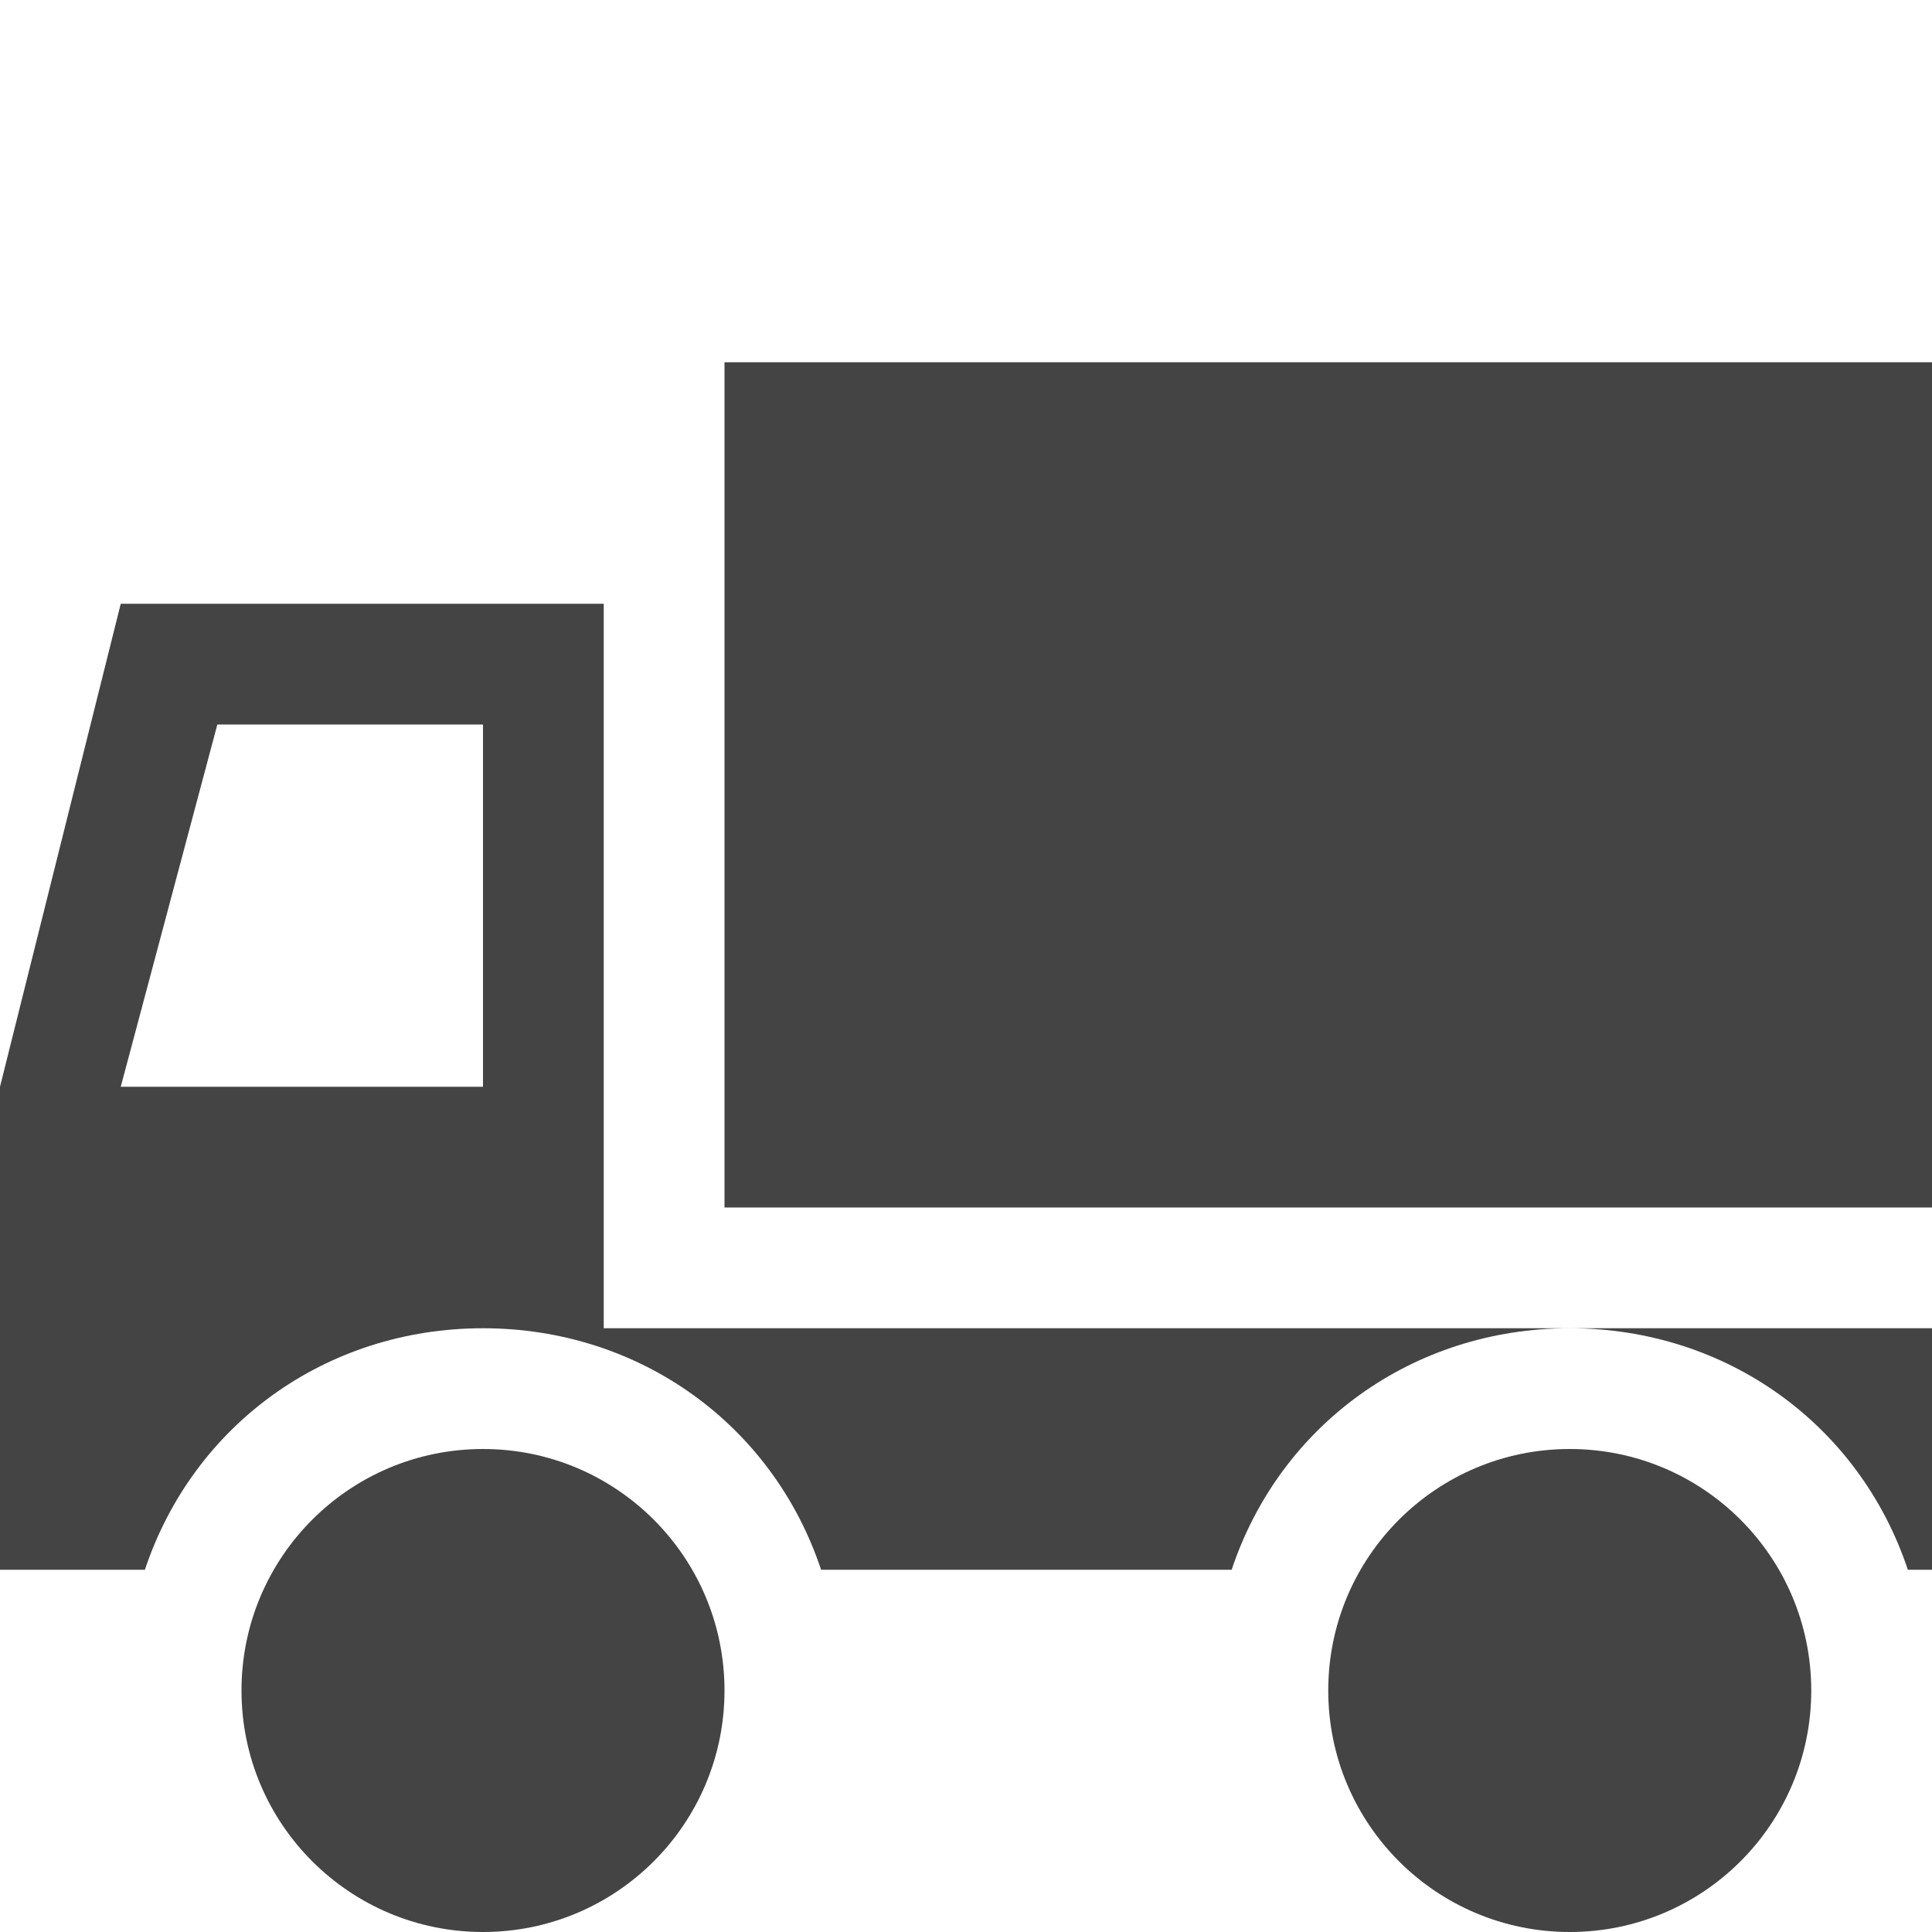
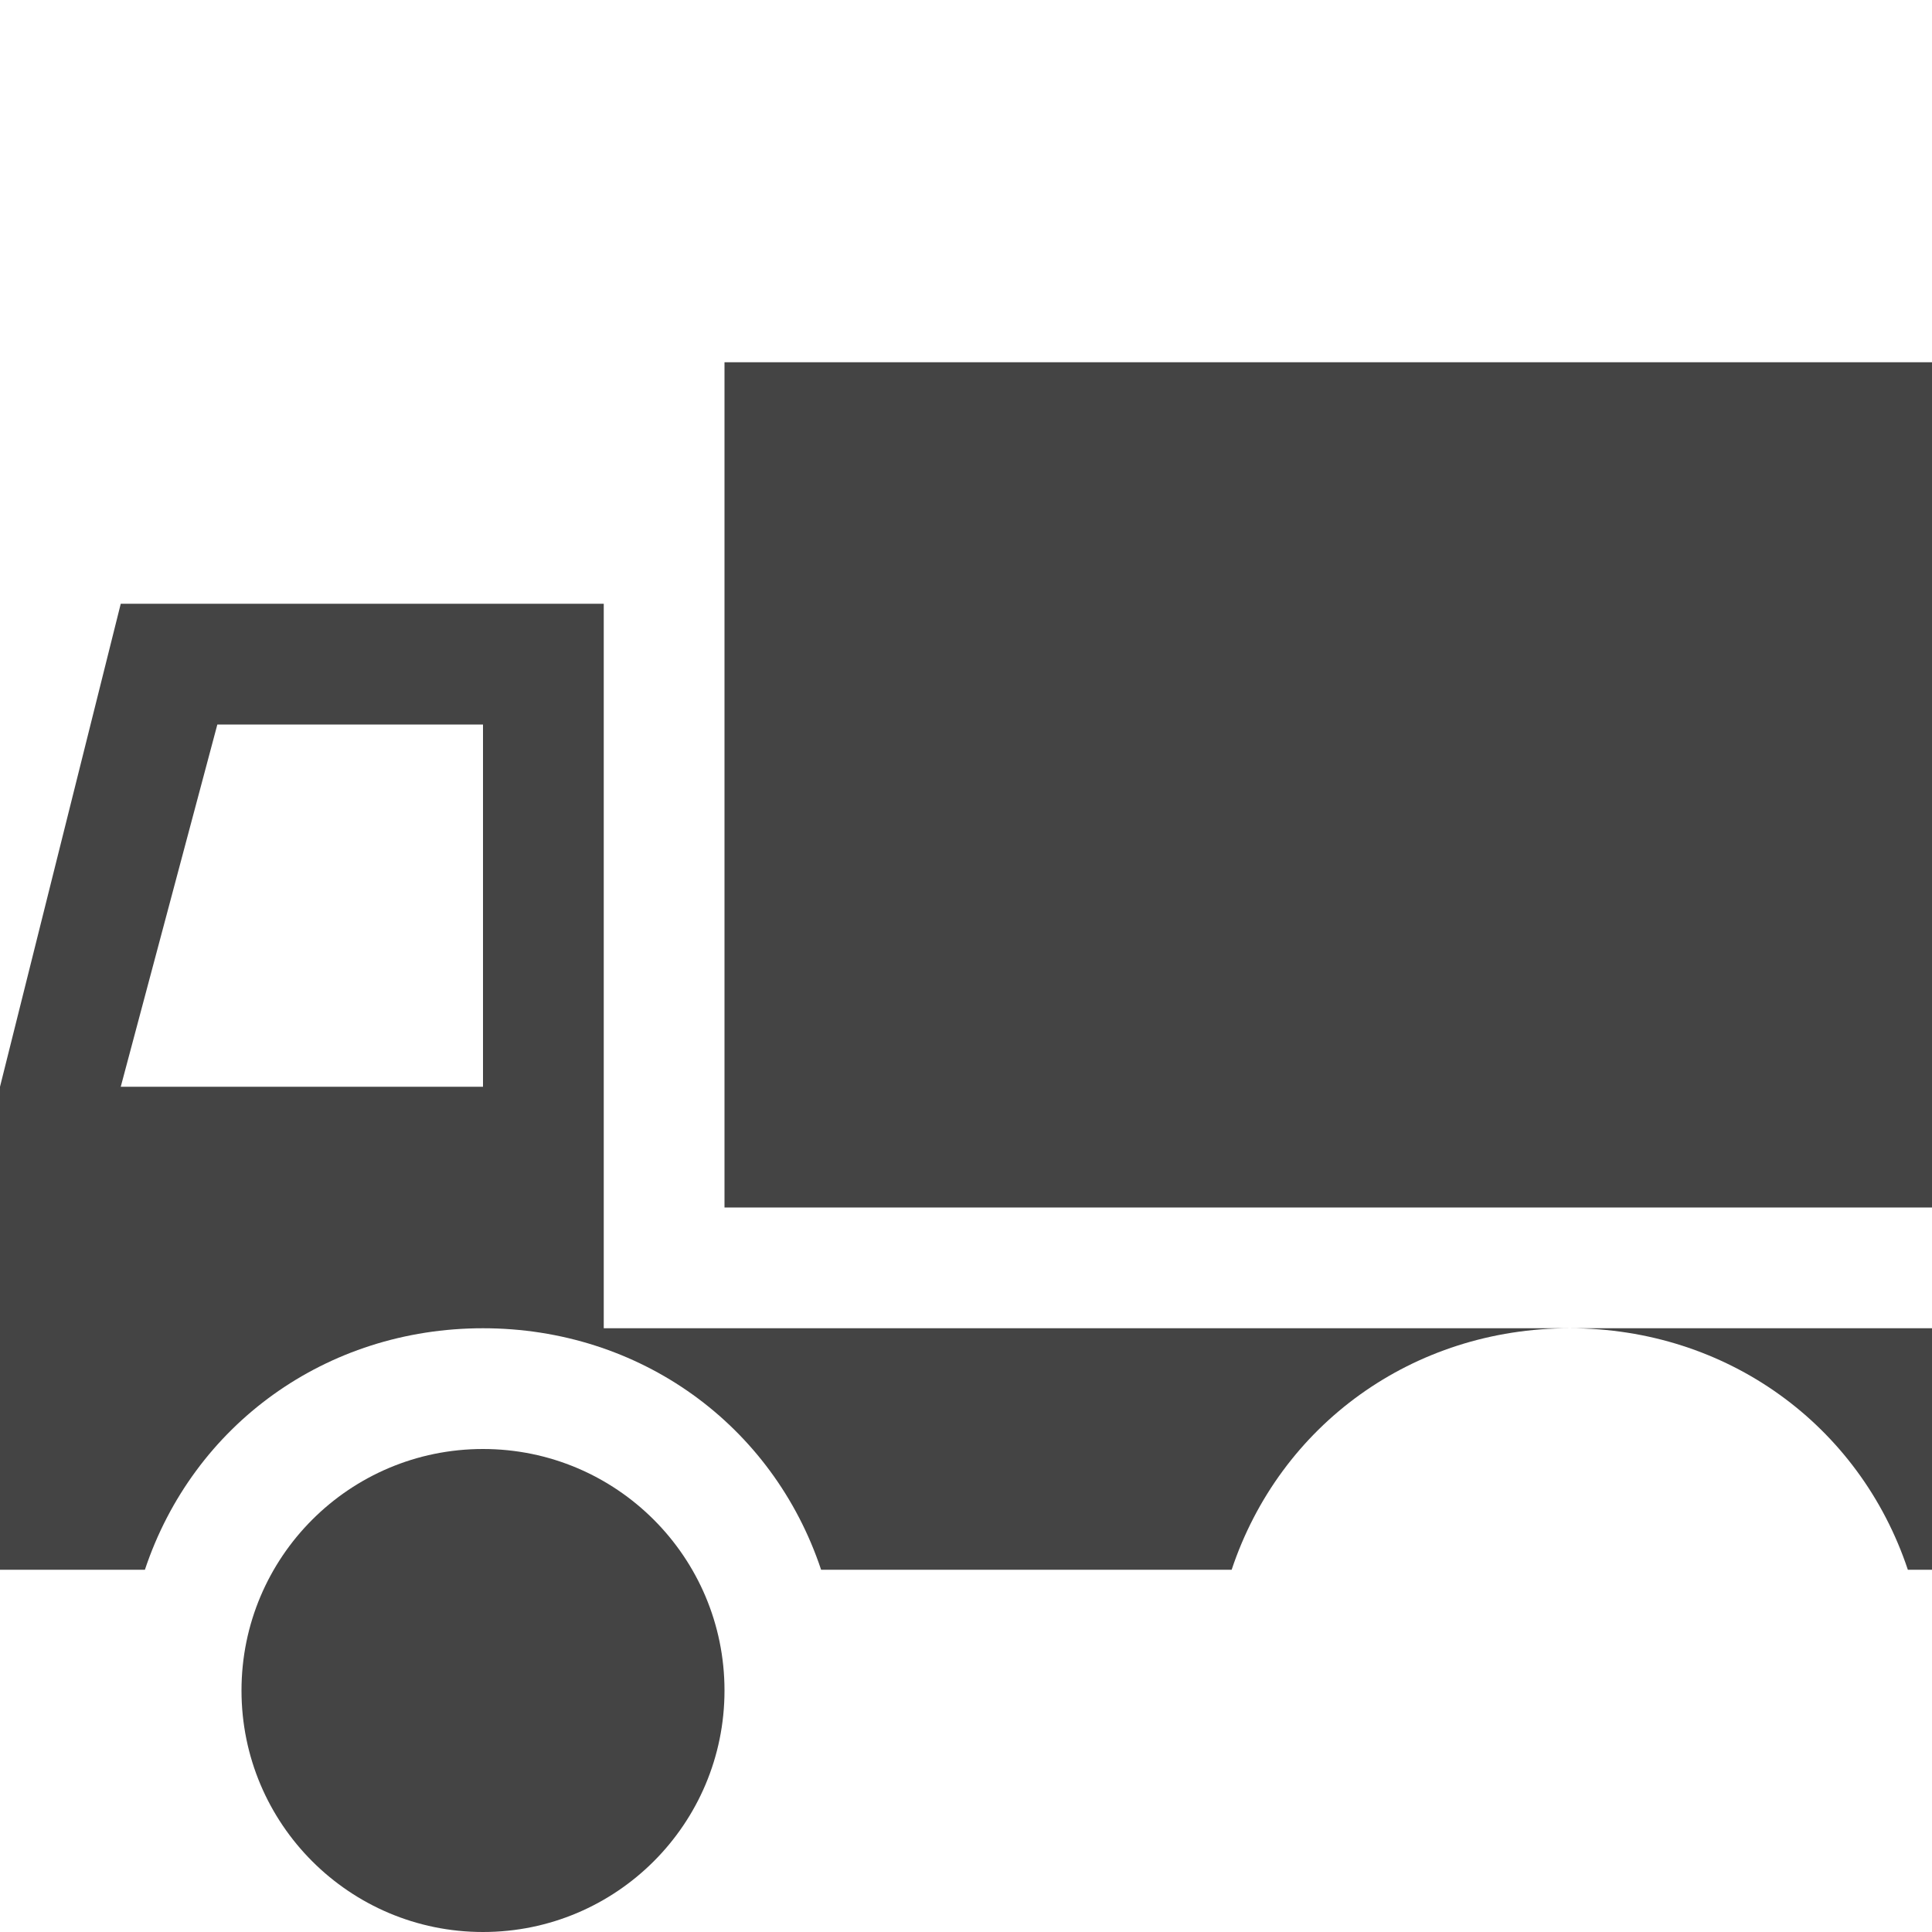
<svg xmlns="http://www.w3.org/2000/svg" width="800px" height="800px" viewBox="0 0 16 16" version="1.1">
  <path fill="#444" d="M6 3h10v7h-10v-7z" />
-   <path fill="#444" d="M15 14c0 1.105-0.895 2-2 2s-2-0.895-2-2c0-1.105 0.895-2 2-2s2 0.895 2 2z" />
  <path fill="#444" d="M13 11c1.3 0 2.4 0.8 2.8 2h0.2v-2h-3z" />
  <path fill="#444" d="M5 5h-4l-1 4v4h1.2c0.4-1.2 1.5-2 2.8-2s2.4 0.8 2.8 2h3.4c0.4-1.2 1.5-2 2.8-2h-8v-6zM4 9h-3l0.8-3h2.2v3z" />
  <path fill="#444" d="M6 14c0 1.105-0.895 2-2 2s-2-0.895-2-2c0-1.105 0.895-2 2-2s2 0.895 2 2z" />
</svg>